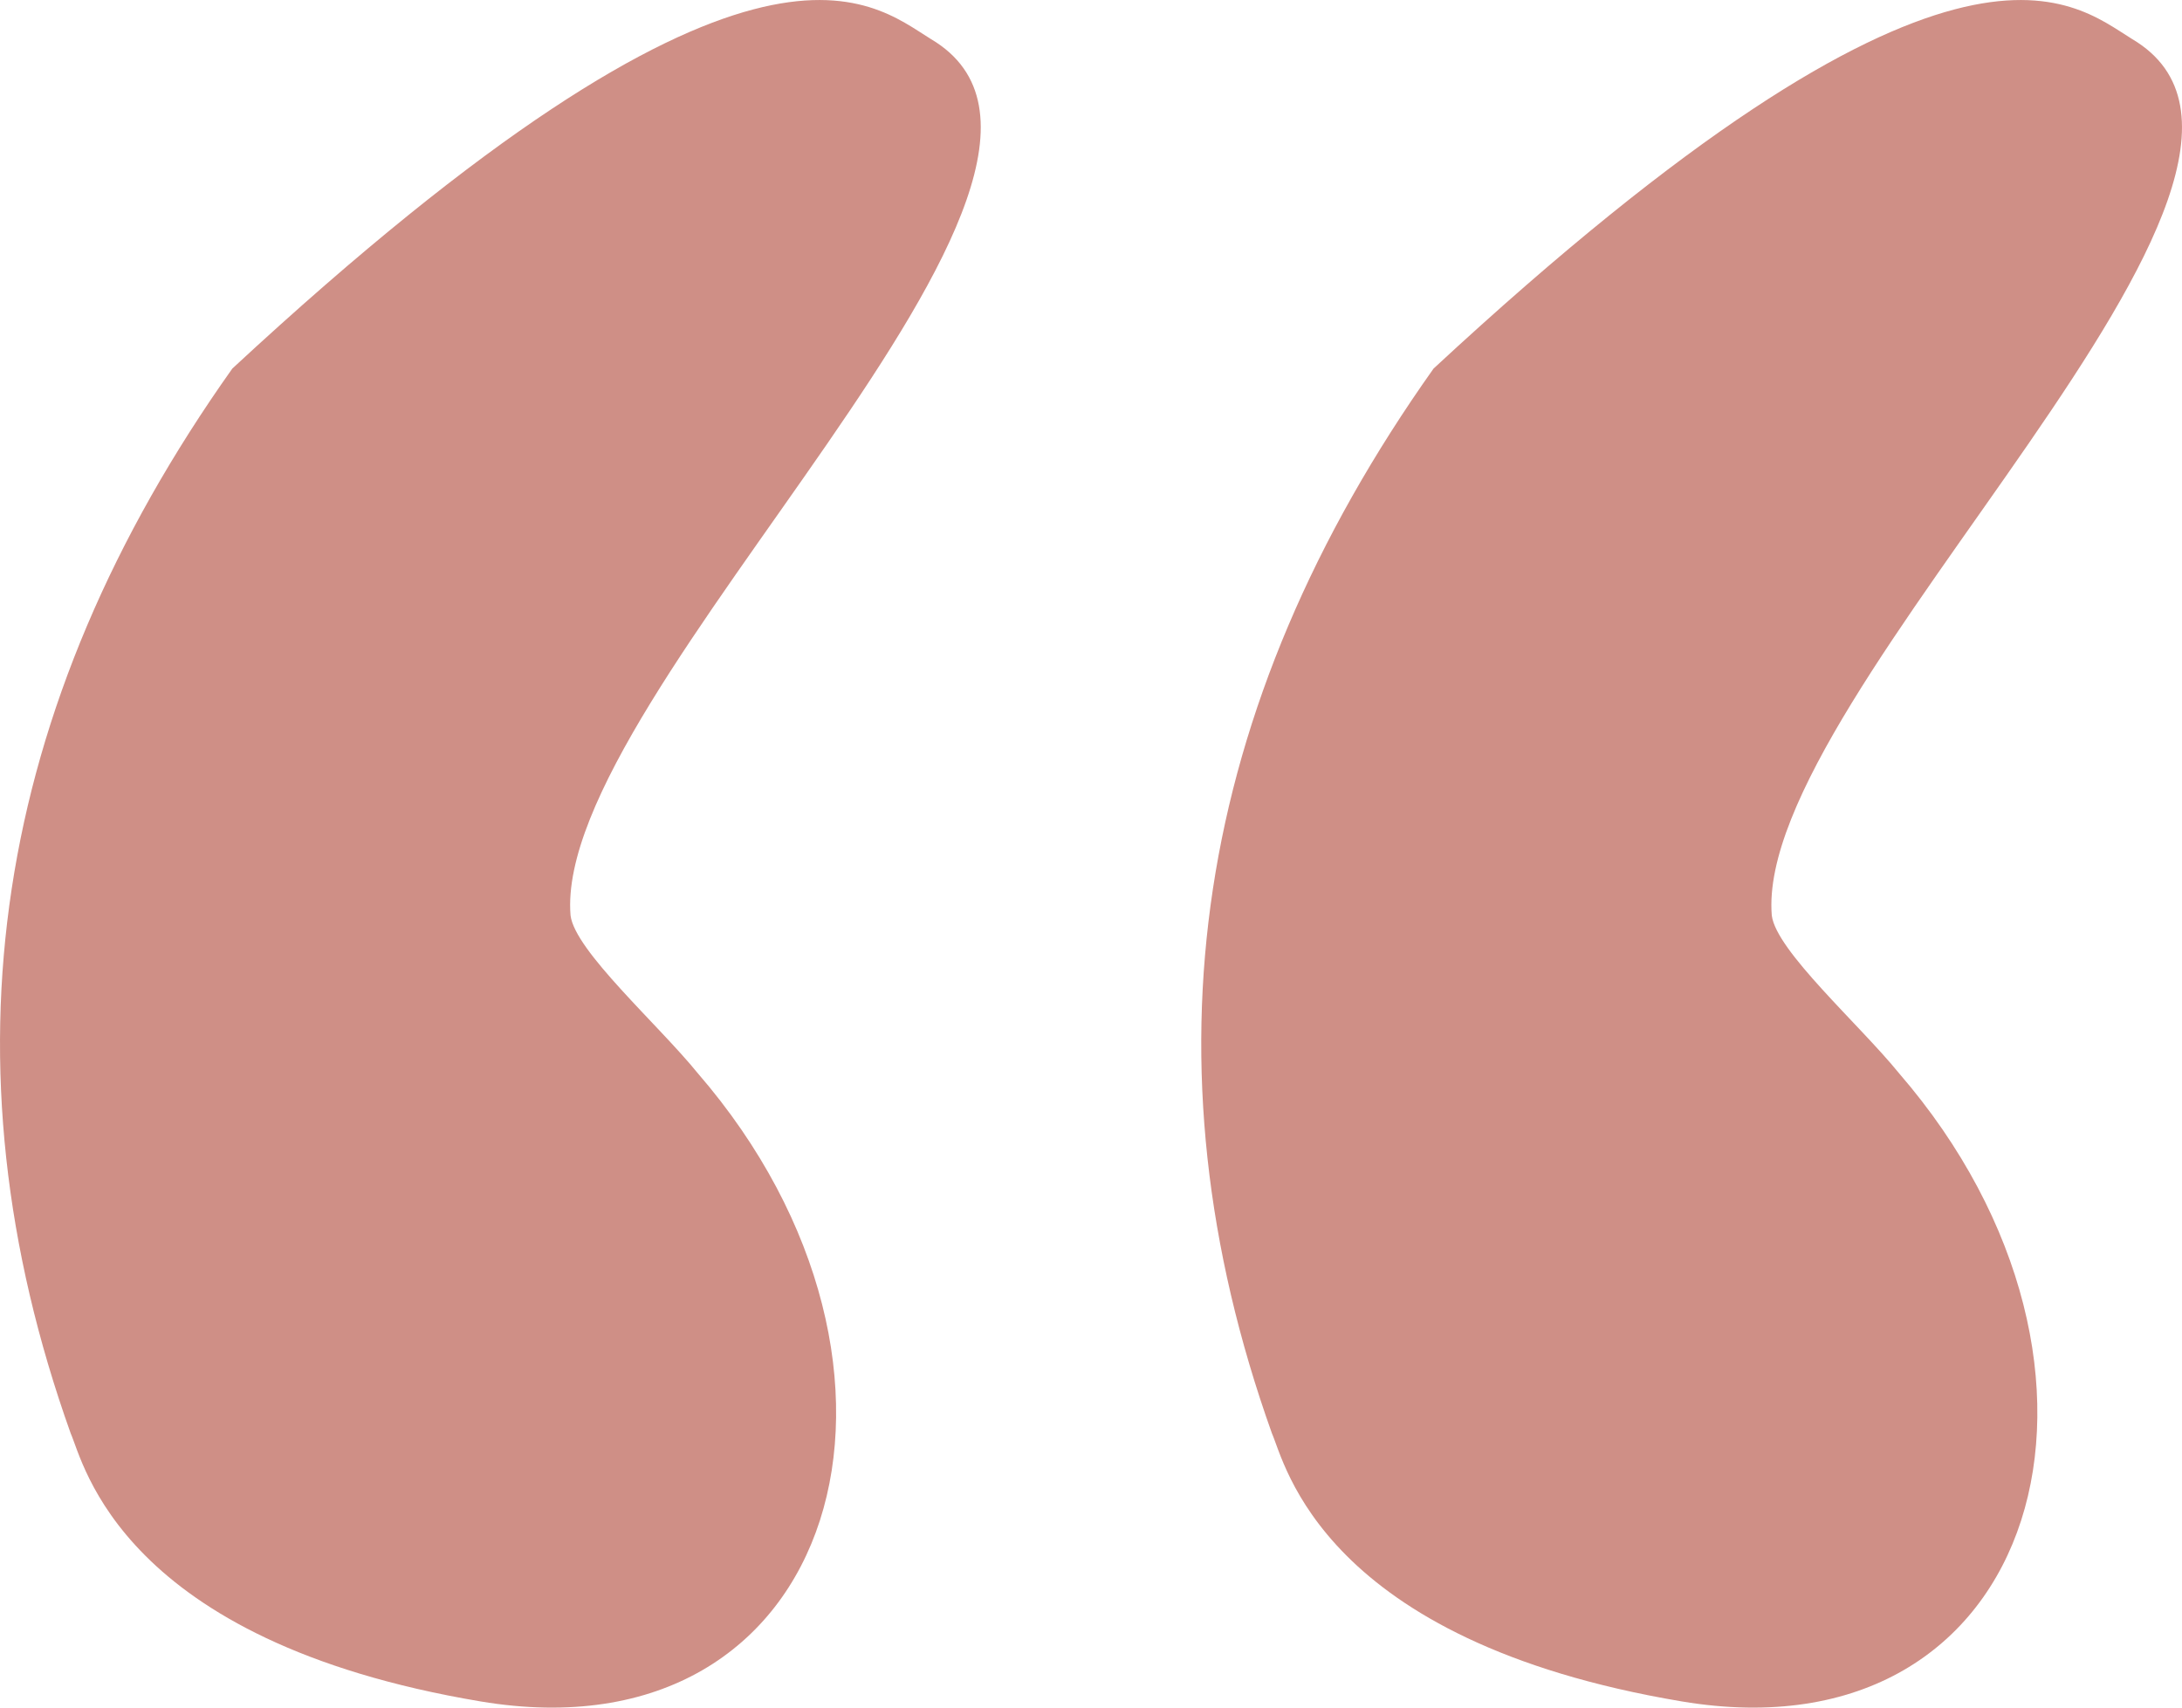
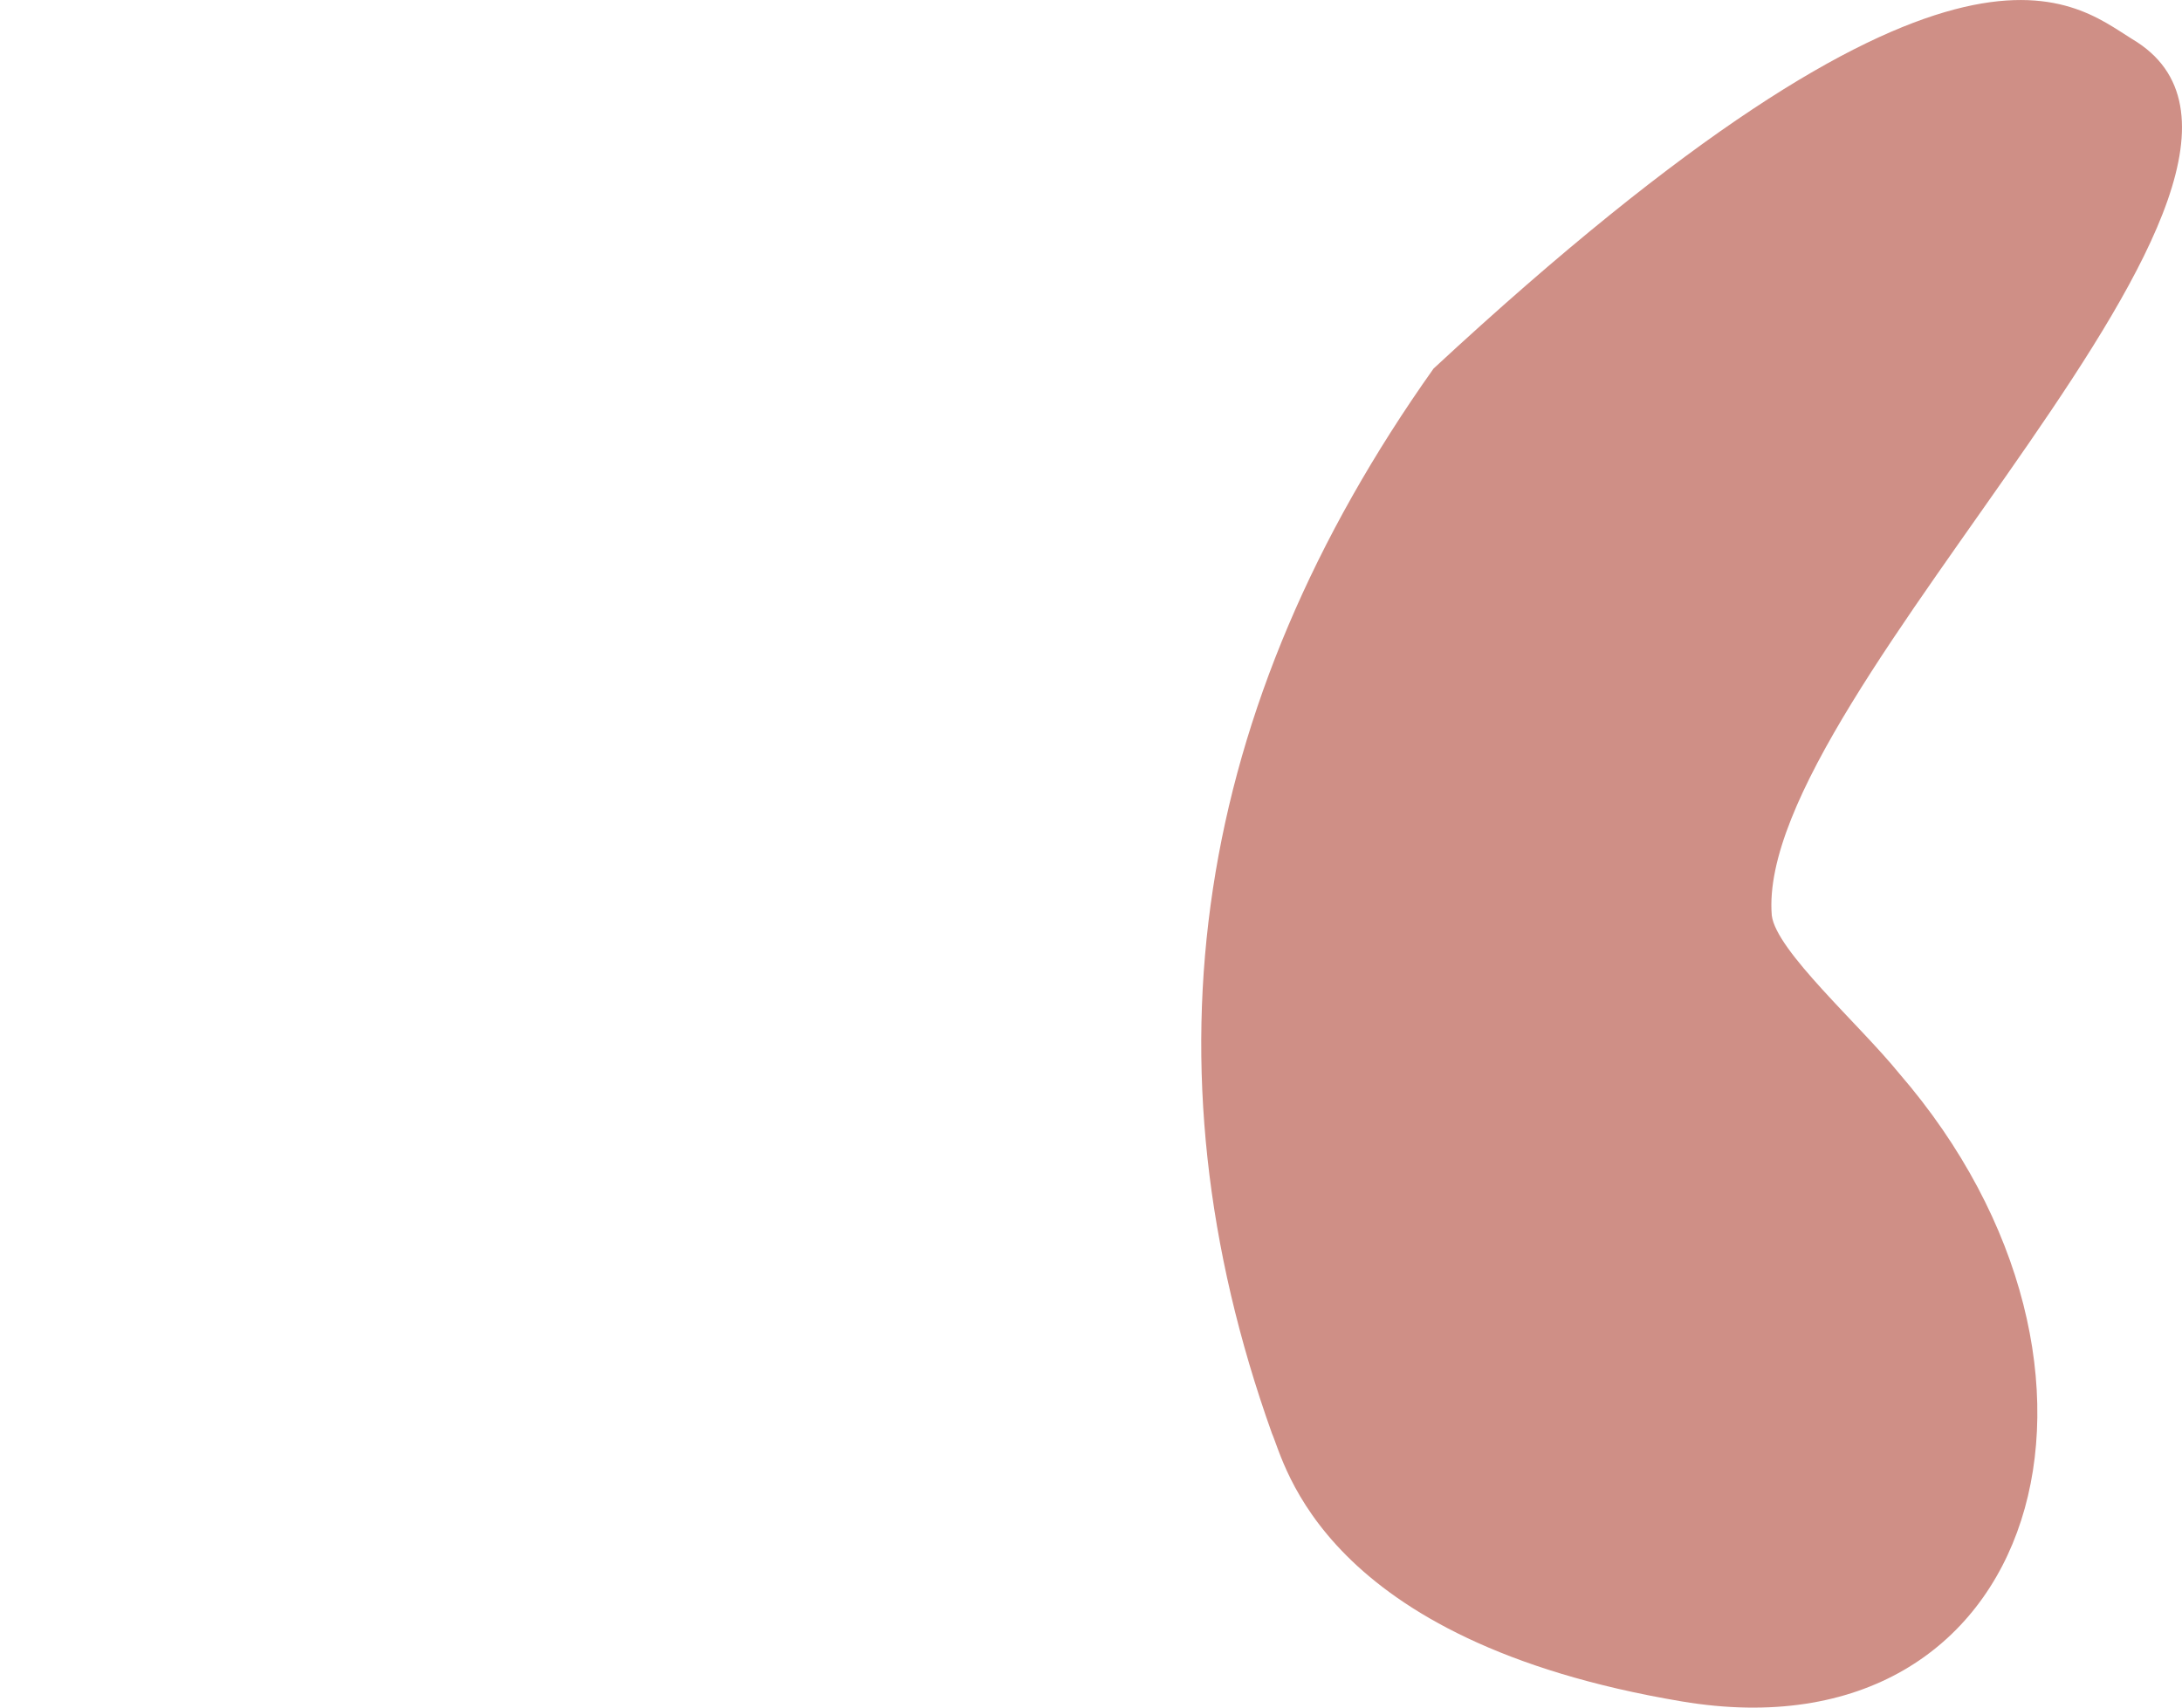
<svg xmlns="http://www.w3.org/2000/svg" width="23" height="18" viewBox="0 0 23 18" fill="none">
-   <path d="M7.355 11.313C10.043 14.42 8.863 18.572 5.065 17.935C1.266 17.297 0.883 15.419 0.745 15.109C-0.652 11.197 -0.084 7.456 2.449 3.885C7.914 -1.181 9.169 0.014 9.813 0.412C12.169 1.806 5.82 7.296 6.014 9.65C6.06 10.023 6.94 10.801 7.355 11.313Z" fill="#CF8F86" />
  <path d="M20.017 11.313C22.705 14.42 21.525 18.572 17.727 17.935C13.928 17.297 13.545 15.419 13.407 15.109C12.01 11.197 12.578 7.456 15.111 3.885C20.576 -1.181 21.831 0.014 22.475 0.412C24.831 1.806 18.482 7.296 18.676 9.65C18.722 10.023 19.602 10.801 20.017 11.313Z" fill="#CF8F86" />
</svg>